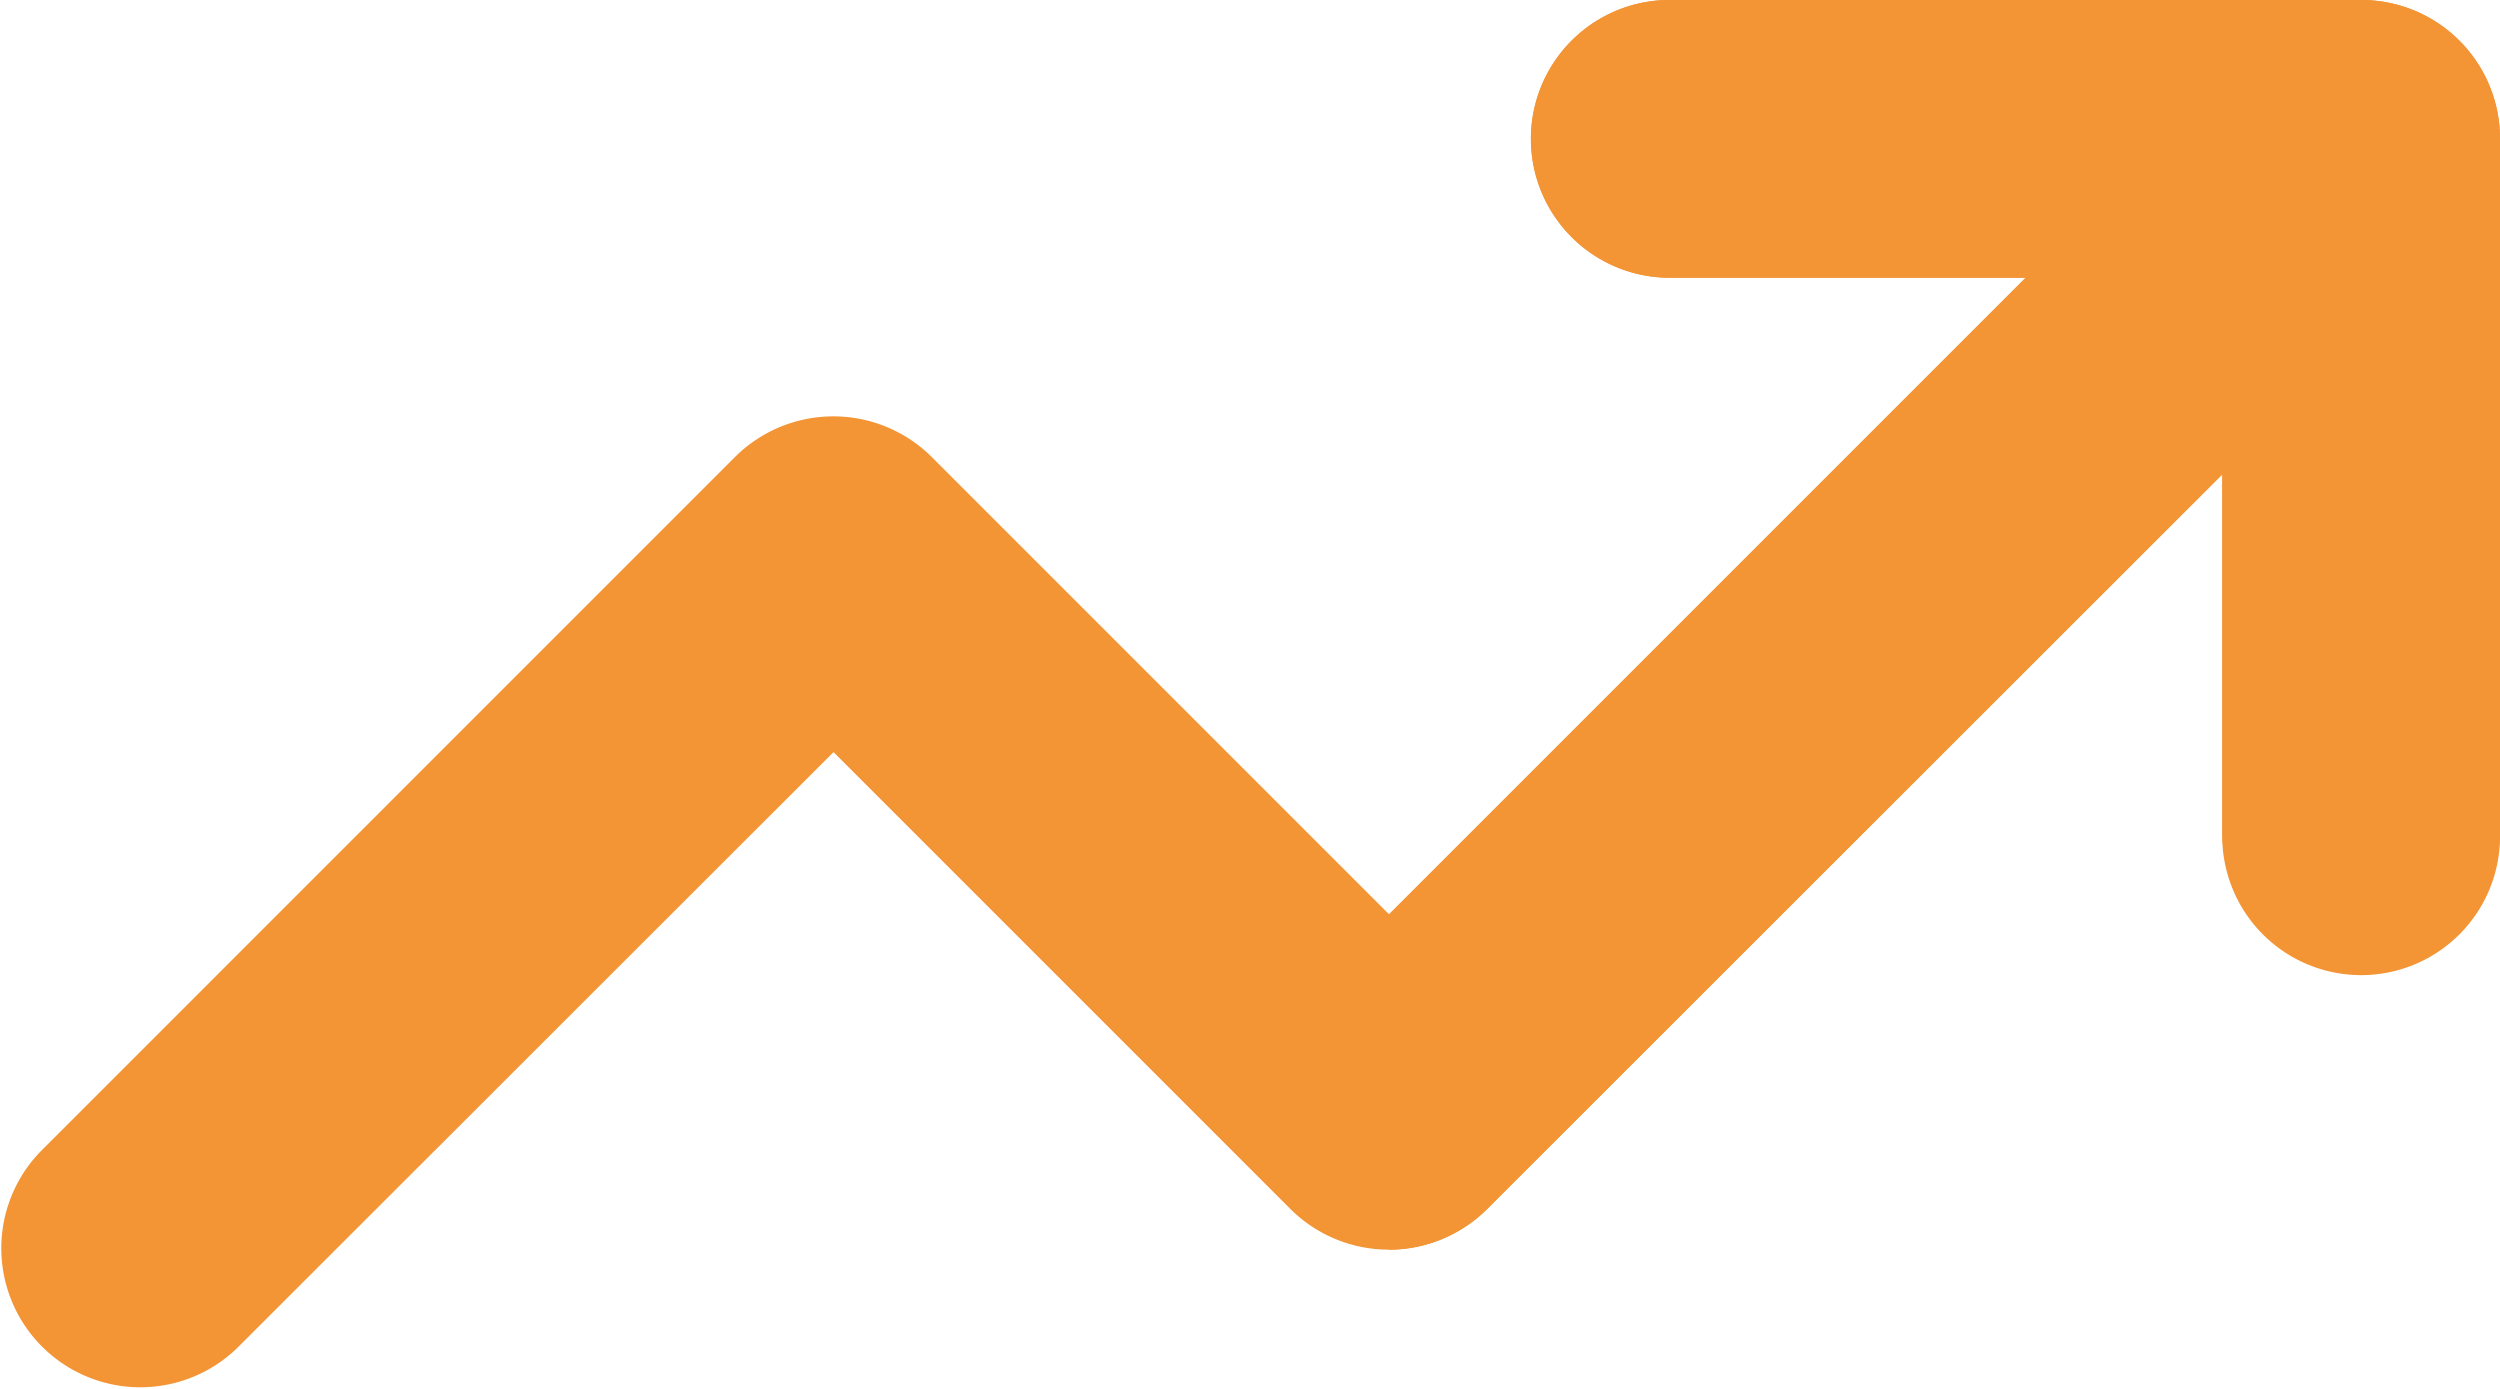
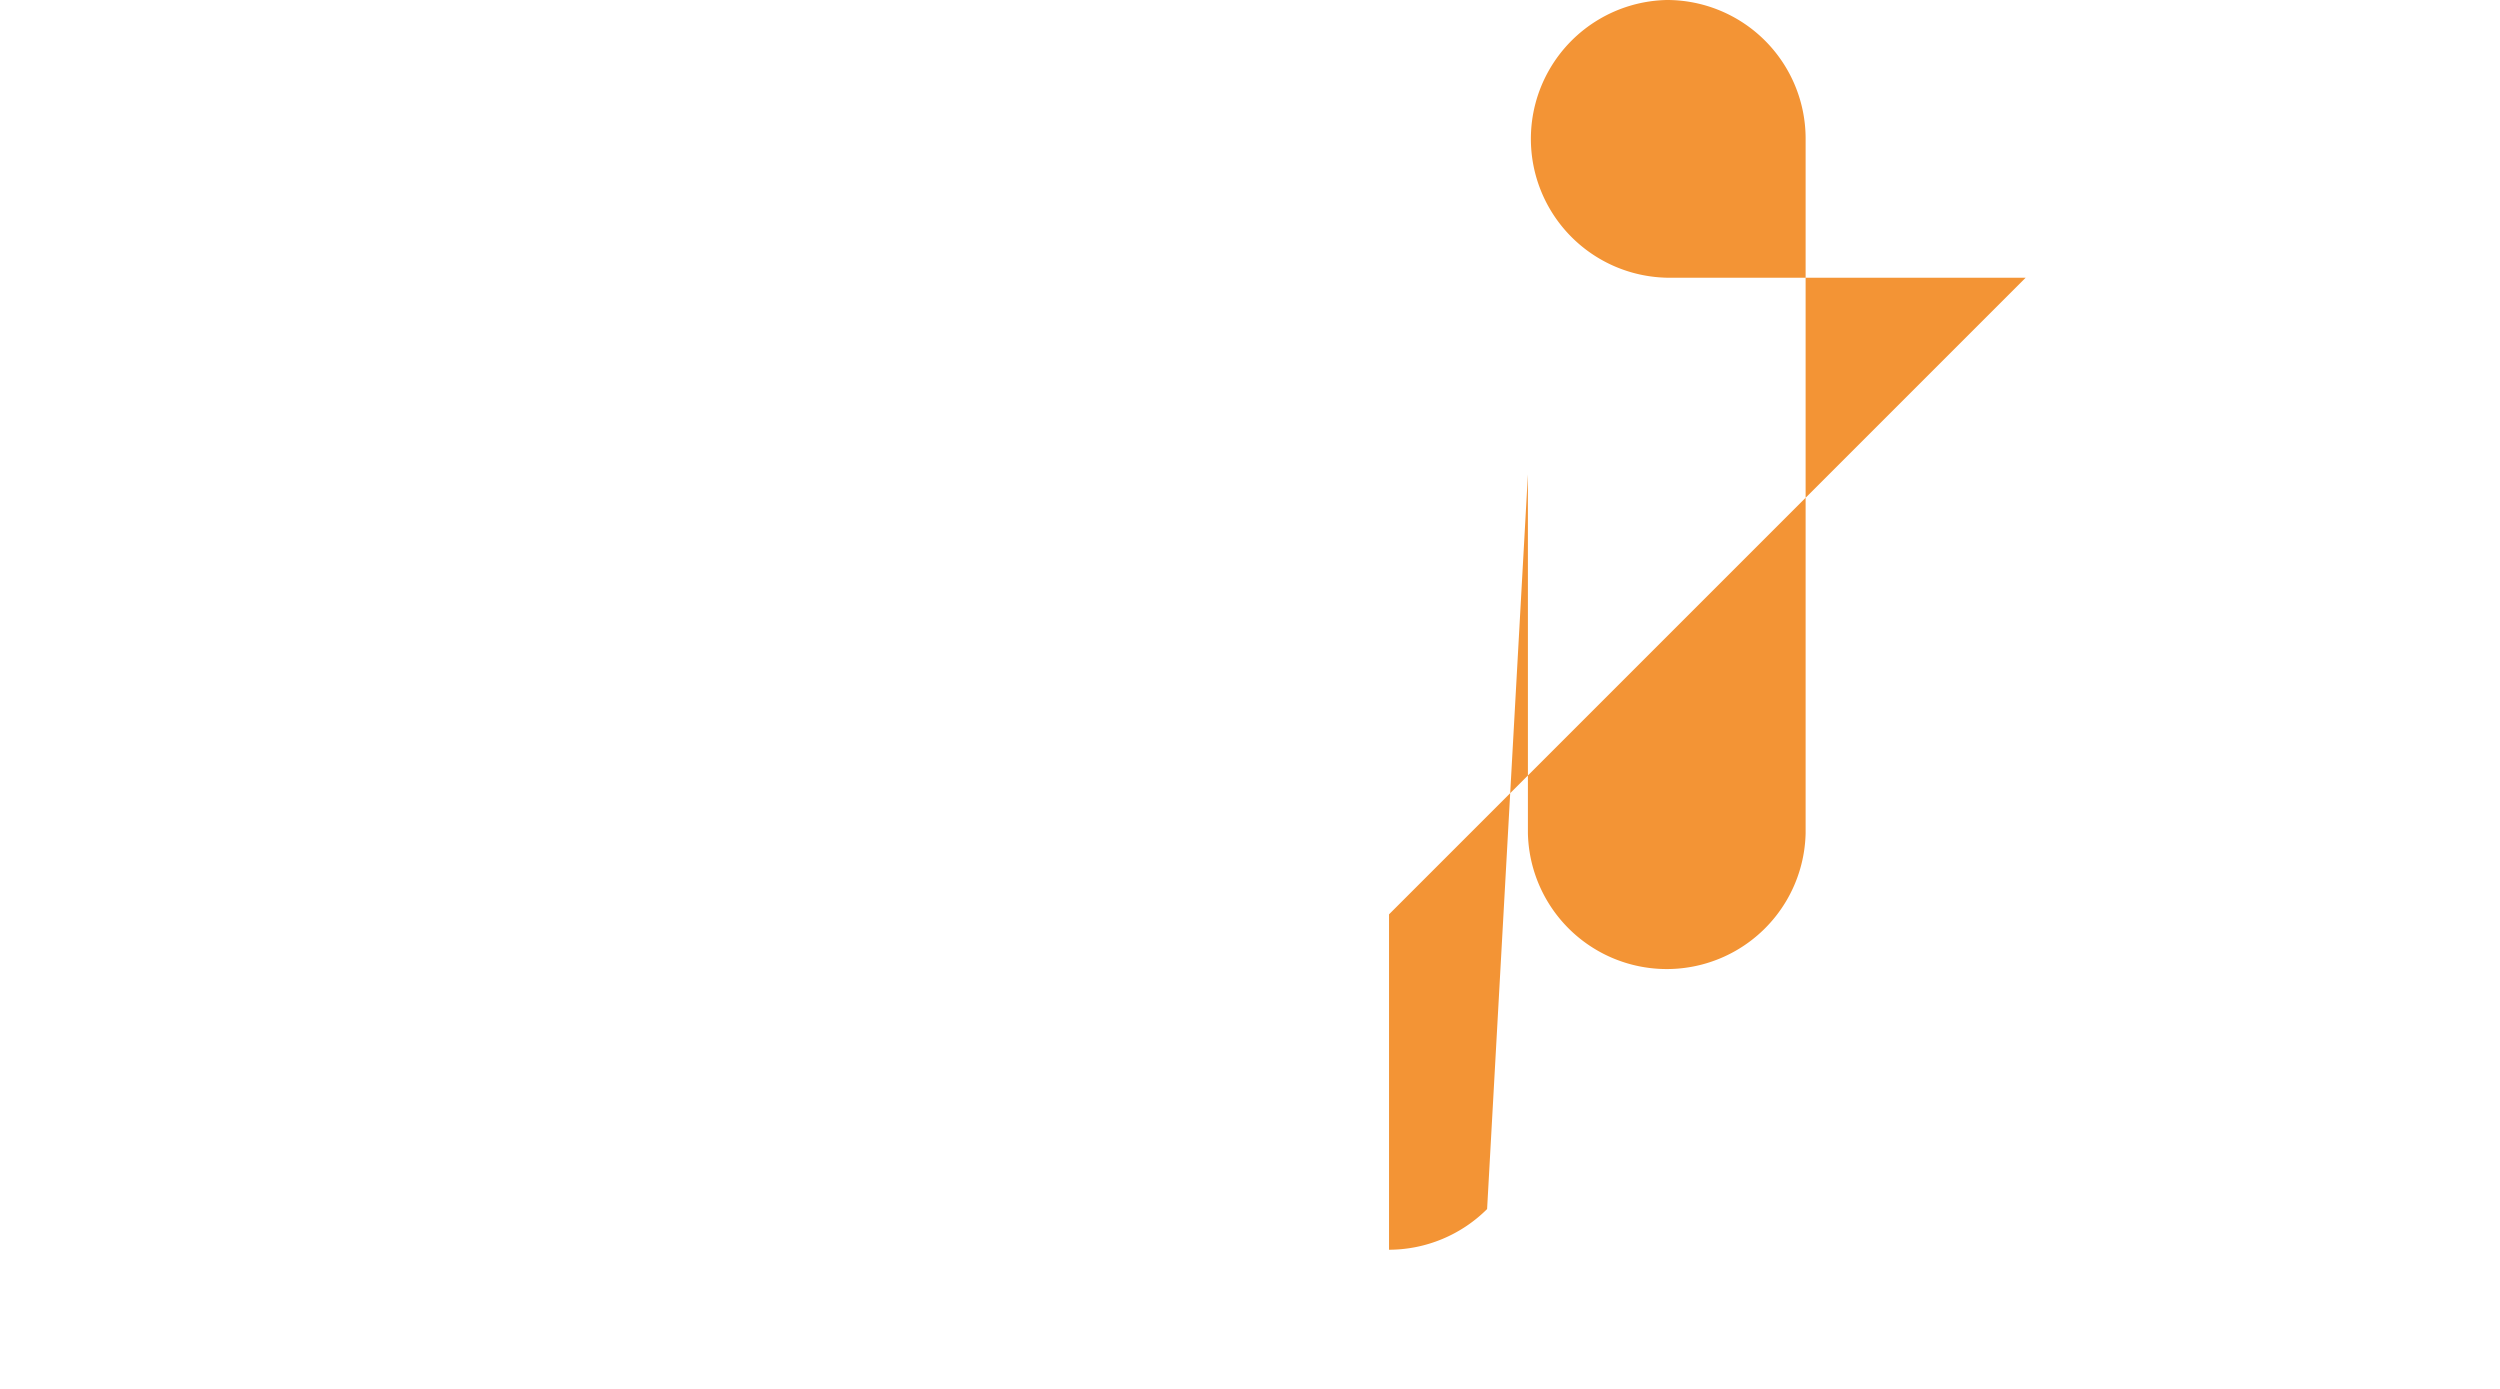
<svg xmlns="http://www.w3.org/2000/svg" width="37.674" height="20.926" viewBox="0 0 37.674 20.926">
  <g id="Gruppe_1588" data-name="Gruppe 1588" transform="translate(3221 -7099.573)">
-     <path id="Pfad_167" data-name="Pfad 167" d="M25.118,4.185a2.093,2.093,0,0,1,0-4.185H35.581a2.09,2.09,0,0,1,2.093,2.093V12.556a2.093,2.093,0,1,1-4.185,0V7.148L22.41,18.22a2.1,2.1,0,0,1-2.963,0l-6.886-6.886L3.576,20.312A2.095,2.095,0,0,1,.613,17.35L11.077,6.886a2.1,2.1,0,0,1,2.963,0l6.893,6.893,9.594-9.594Z" transform="translate(-3221 7099.573)" fill="#f39435" />
-     <path id="Pfad_168" data-name="Pfad 168" d="M324.26,4.185a2.093,2.093,0,0,1,0-4.185h10.464a2.09,2.09,0,0,1,2.093,2.093V12.556a2.093,2.093,0,0,1-4.185,0V7.148L321.553,18.22a2.1,2.1,0,0,1-1.478.613V13.779l9.594-9.594Z" transform="translate(-3520.143 7099.573)" fill="#f39435" />
+     <path id="Pfad_168" data-name="Pfad 168" d="M324.26,4.185a2.093,2.093,0,0,1,0-4.185a2.09,2.09,0,0,1,2.093,2.093V12.556a2.093,2.093,0,0,1-4.185,0V7.148L321.553,18.22a2.1,2.1,0,0,1-1.478.613V13.779l9.594-9.594Z" transform="translate(-3520.143 7099.573)" fill="#f39435" />
  </g>
</svg>